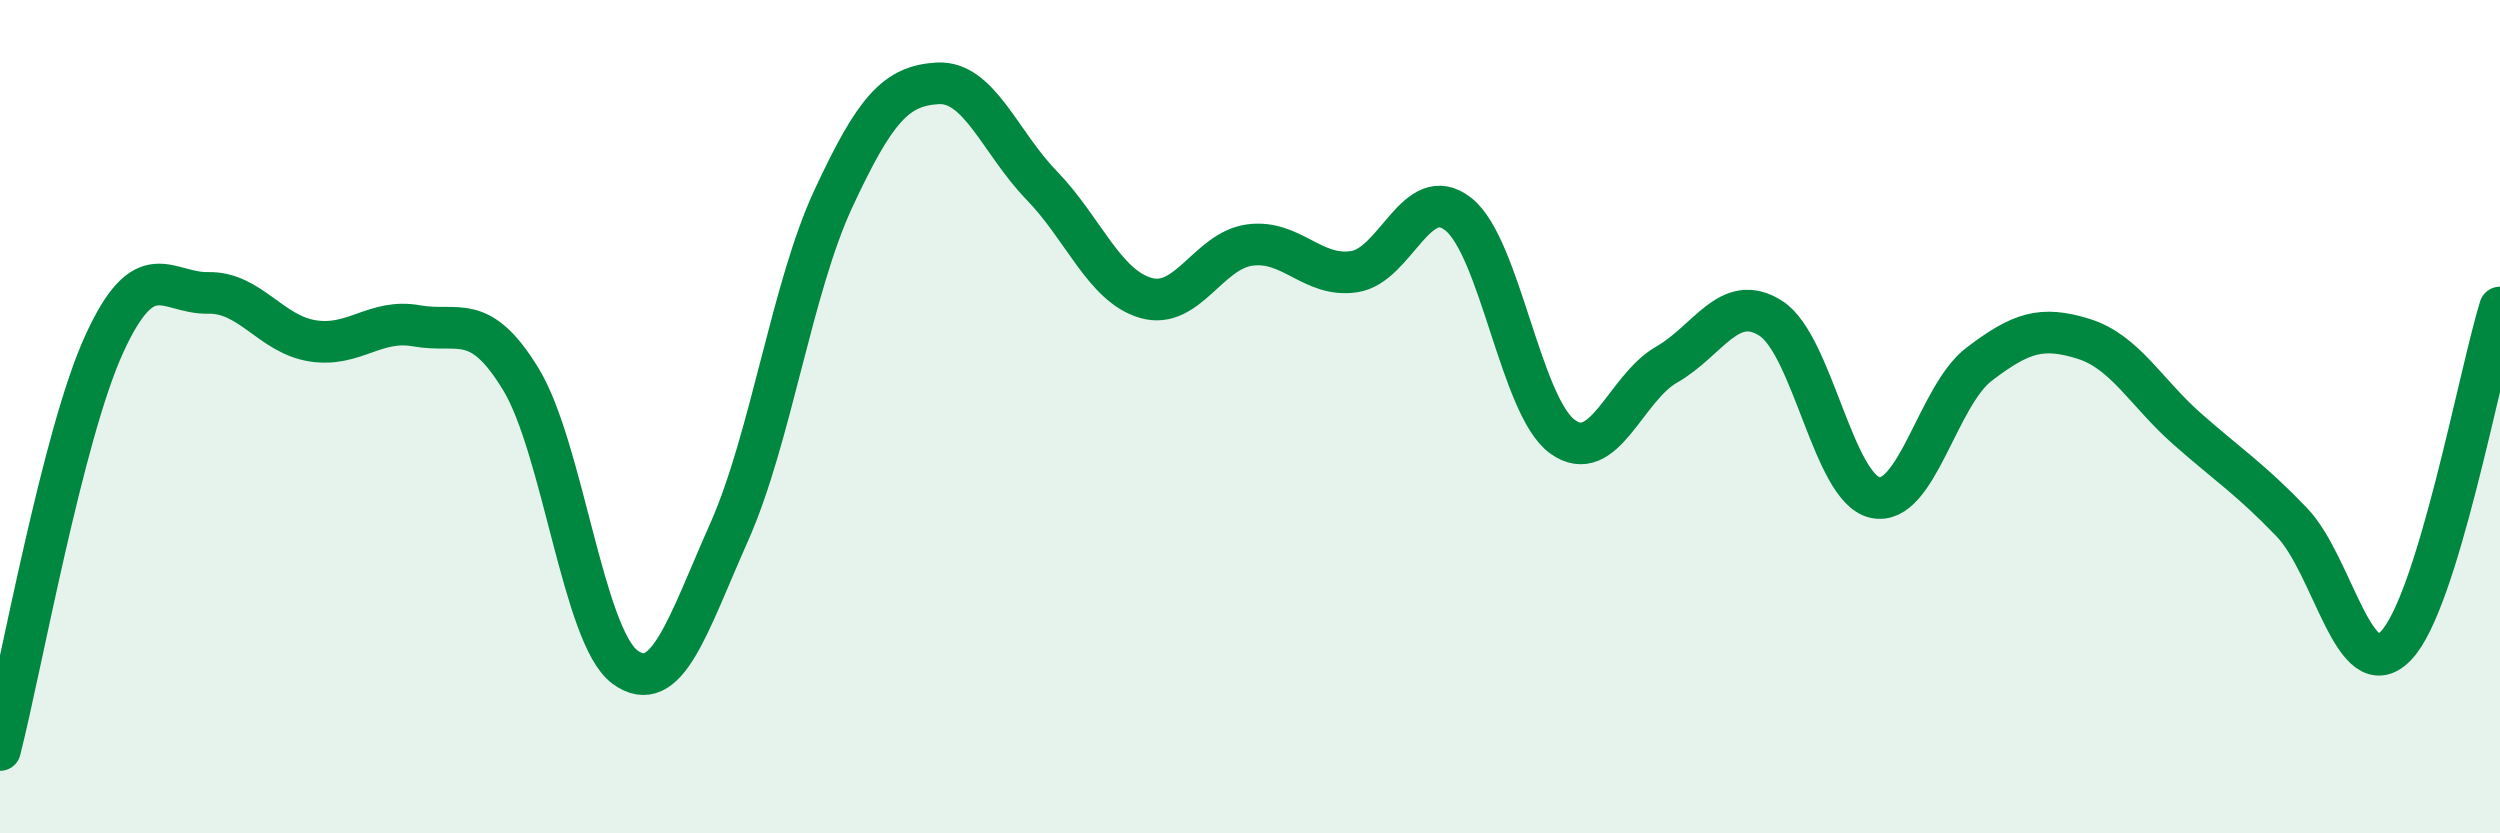
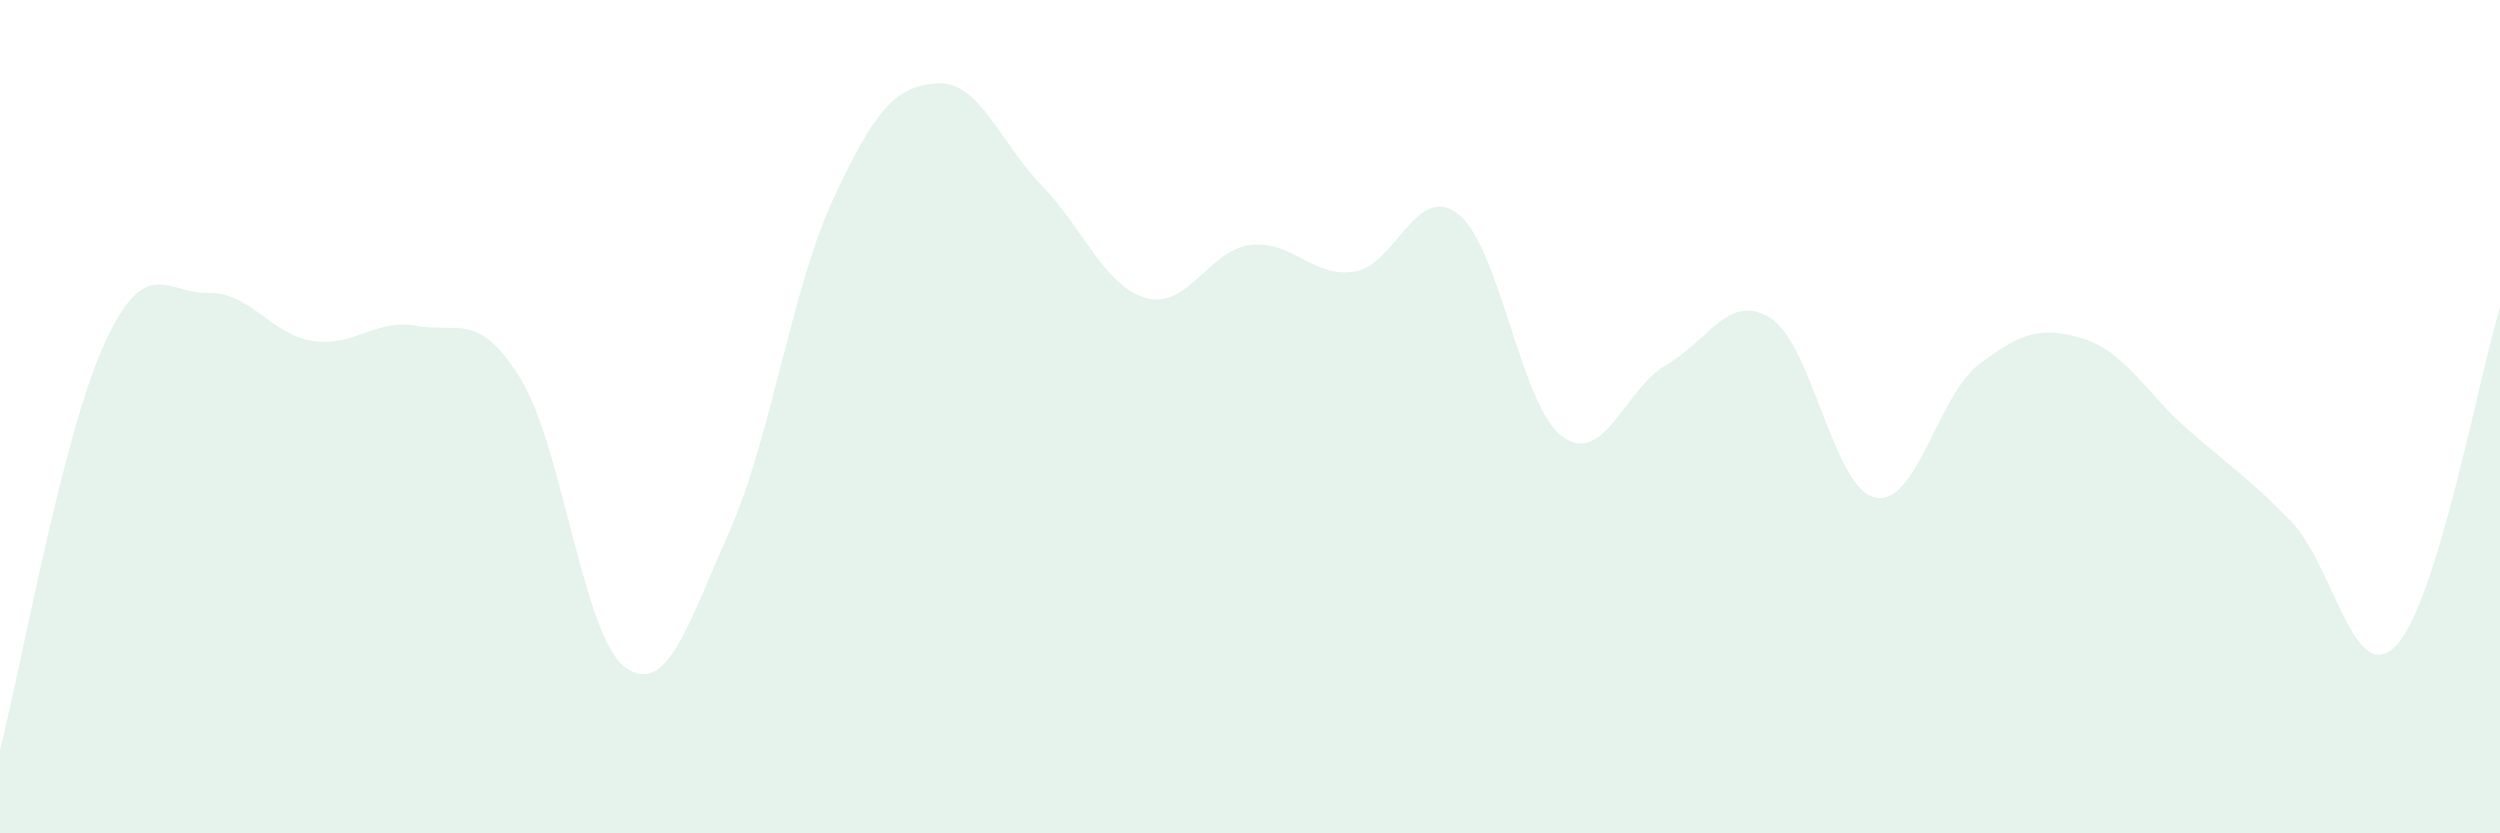
<svg xmlns="http://www.w3.org/2000/svg" width="60" height="20" viewBox="0 0 60 20">
  <path d="M 0,18 C 0.5,16.05 1.5,10.45 2.5,8.26 C 3.5,6.07 4,7.05 5,7.03 C 6,7.01 6.5,8.02 7.5,8.18 C 8.5,8.34 9,7.64 10,7.82 C 11,8 11.5,7.46 12.5,9.1 C 13.5,10.74 14,15.28 15,16.01 C 16,16.74 16.5,15.02 17.5,12.77 C 18.5,10.52 19,6.92 20,4.77 C 21,2.62 21.5,2.06 22.5,2 C 23.5,1.94 24,3.42 25,4.45 C 26,5.48 26.5,6.86 27.5,7.15 C 28.5,7.44 29,6.01 30,5.88 C 31,5.75 31.5,6.67 32.5,6.52 C 33.5,6.37 34,4.35 35,5.14 C 36,5.93 36.5,9.76 37.5,10.48 C 38.5,11.2 39,9.32 40,8.75 C 41,8.18 41.5,7 42.5,7.64 C 43.5,8.28 44,11.72 45,11.94 C 46,12.16 46.5,9.5 47.5,8.74 C 48.5,7.98 49,7.82 50,8.13 C 51,8.44 51.5,9.42 52.5,10.3 C 53.5,11.18 54,11.49 55,12.53 C 56,13.57 56.5,16.53 57.5,15.5 C 58.5,14.47 59.5,9 60,7.38L60 20L0 20Z" fill="#008740" opacity="0.1" stroke-linecap="round" stroke-linejoin="round" />
-   <path d="M 0,18 C 0.5,16.05 1.5,10.45 2.5,8.26 C 3.5,6.07 4,7.05 5,7.03 C 6,7.01 6.5,8.02 7.5,8.18 C 8.5,8.34 9,7.64 10,7.82 C 11,8 11.5,7.46 12.5,9.1 C 13.5,10.74 14,15.28 15,16.01 C 16,16.74 16.5,15.02 17.5,12.77 C 18.5,10.52 19,6.92 20,4.77 C 21,2.62 21.5,2.06 22.5,2 C 23.5,1.94 24,3.42 25,4.45 C 26,5.48 26.5,6.86 27.5,7.15 C 28.5,7.44 29,6.01 30,5.88 C 31,5.75 31.5,6.67 32.5,6.52 C 33.5,6.37 34,4.35 35,5.14 C 36,5.93 36.5,9.76 37.5,10.48 C 38.5,11.2 39,9.32 40,8.75 C 41,8.18 41.5,7 42.5,7.64 C 43.5,8.28 44,11.72 45,11.94 C 46,12.16 46.5,9.5 47.5,8.74 C 48.5,7.98 49,7.82 50,8.13 C 51,8.44 51.5,9.42 52.5,10.3 C 53.5,11.18 54,11.49 55,12.53 C 56,13.57 56.5,16.53 57.5,15.5 C 58.5,14.47 59.5,9 60,7.38" stroke="#008740" stroke-width="1" fill="none" stroke-linecap="round" stroke-linejoin="round" />
</svg>